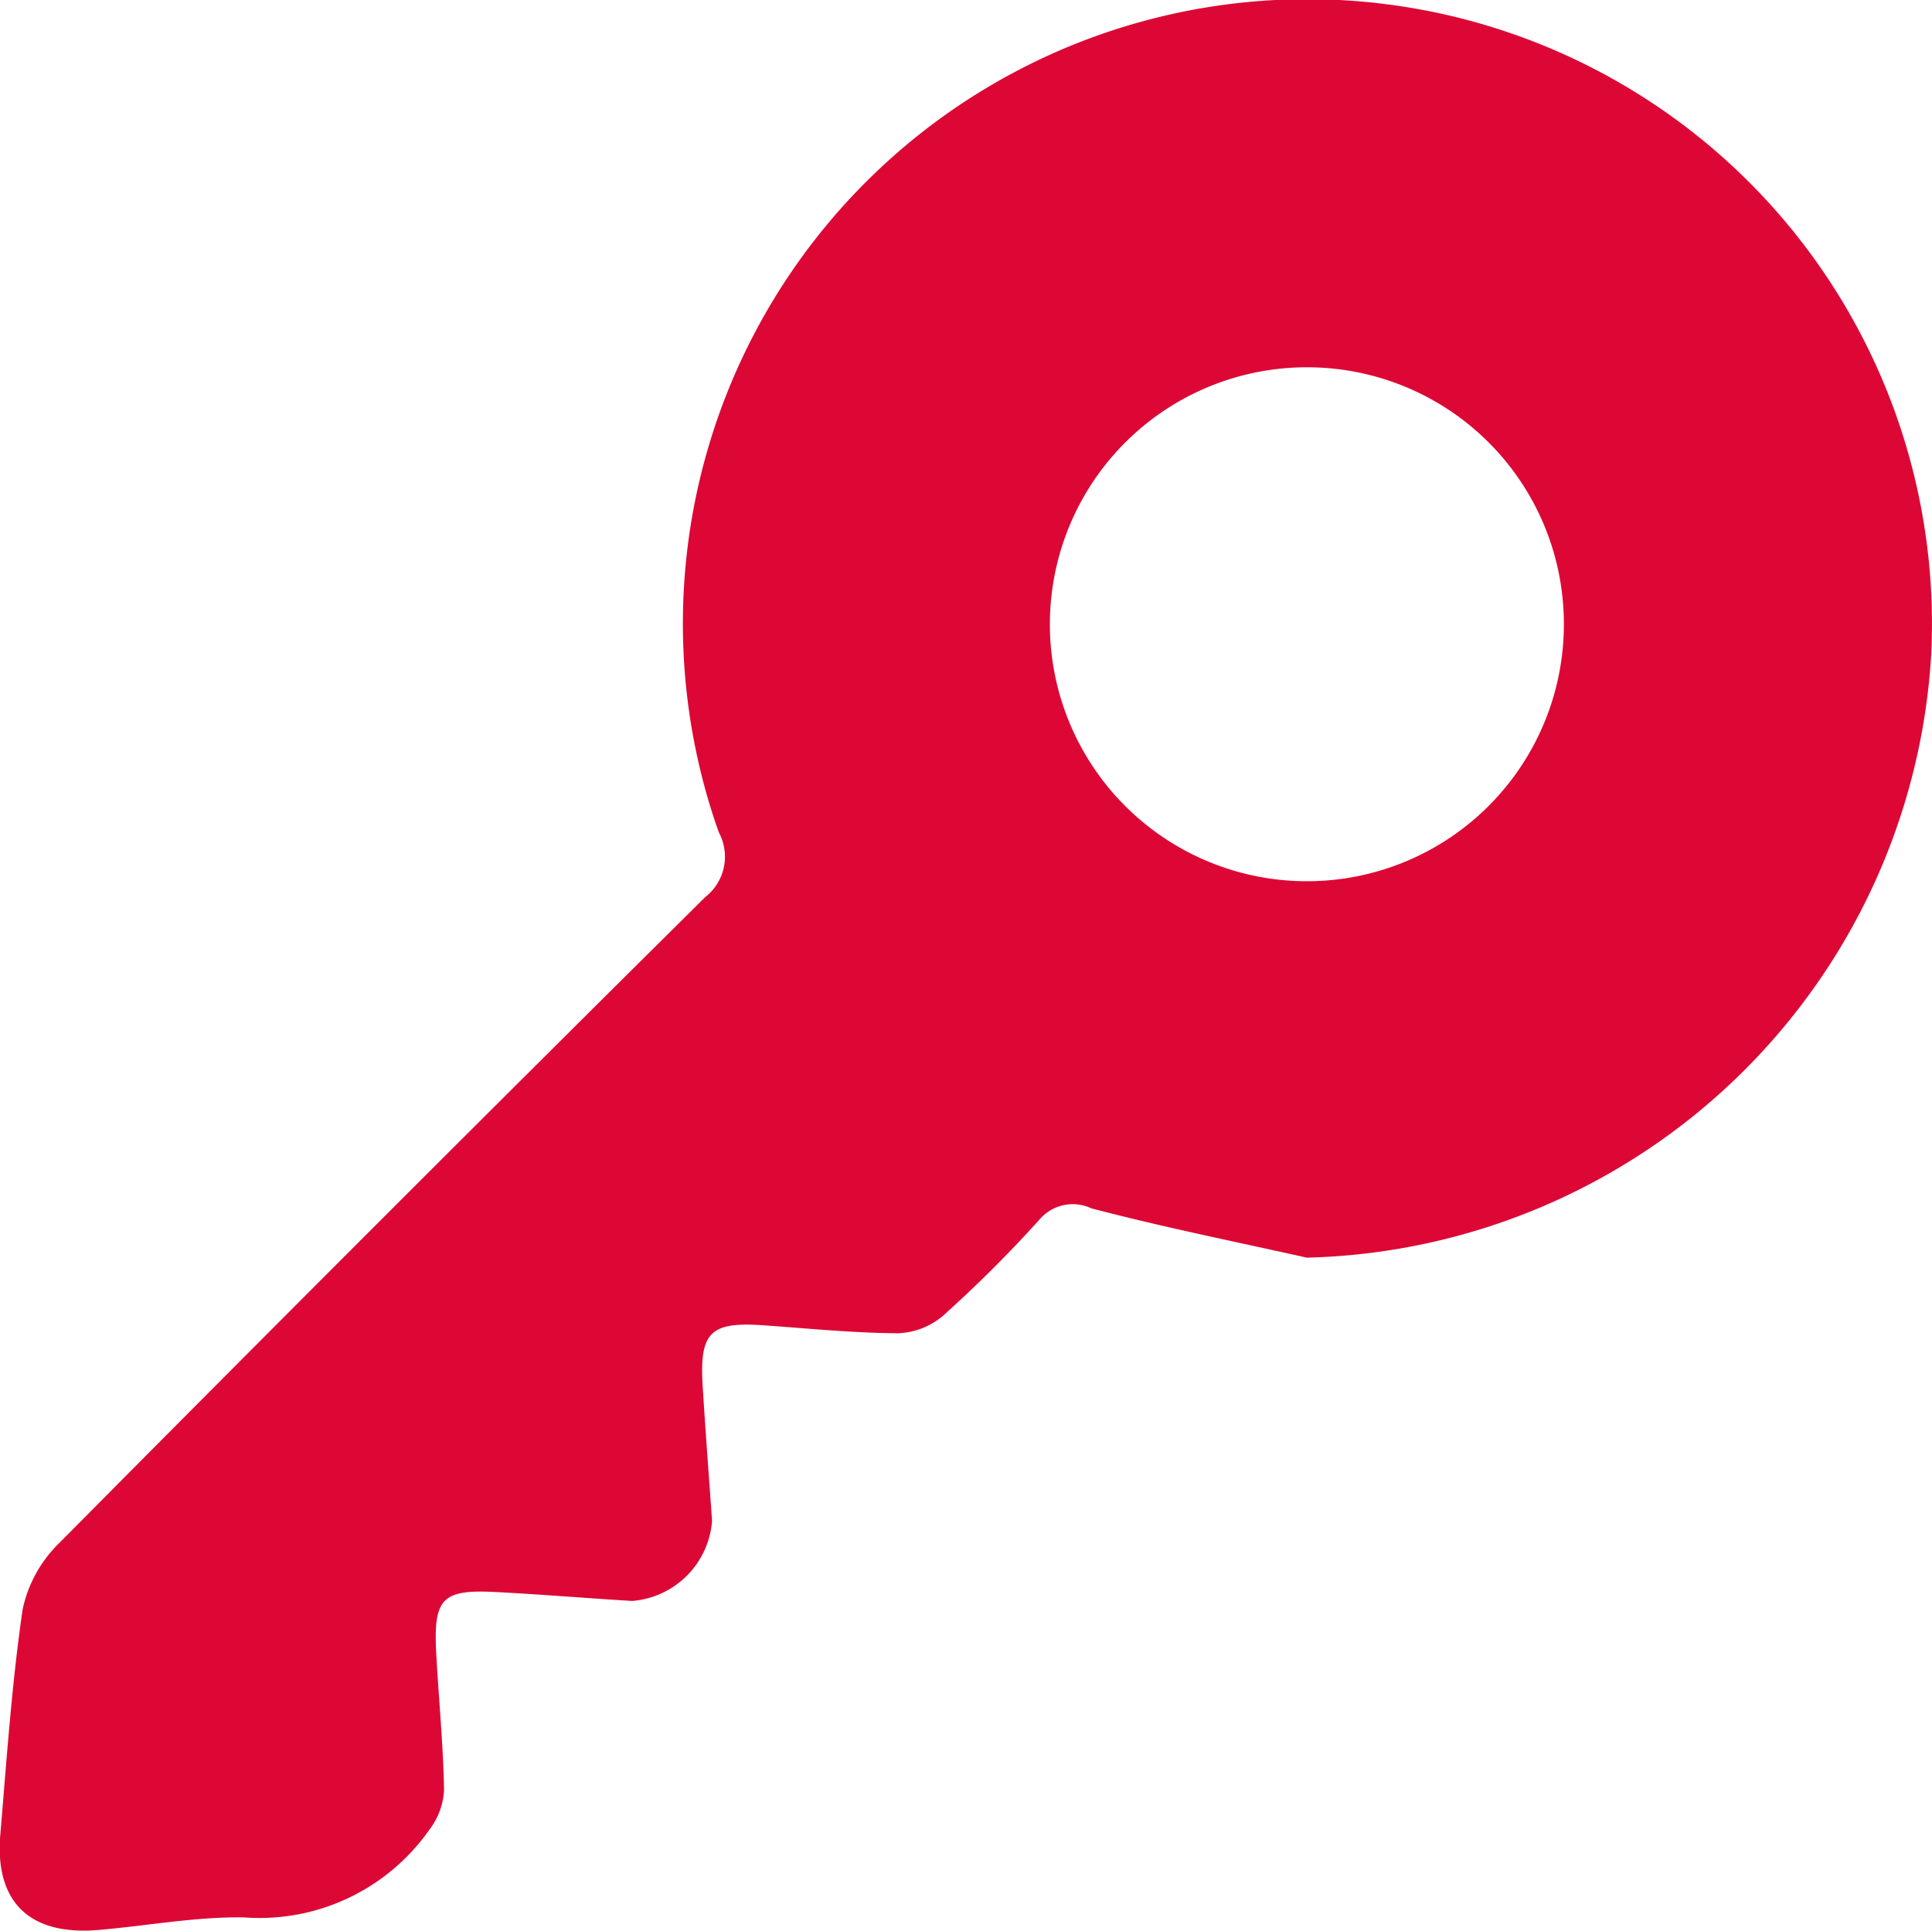
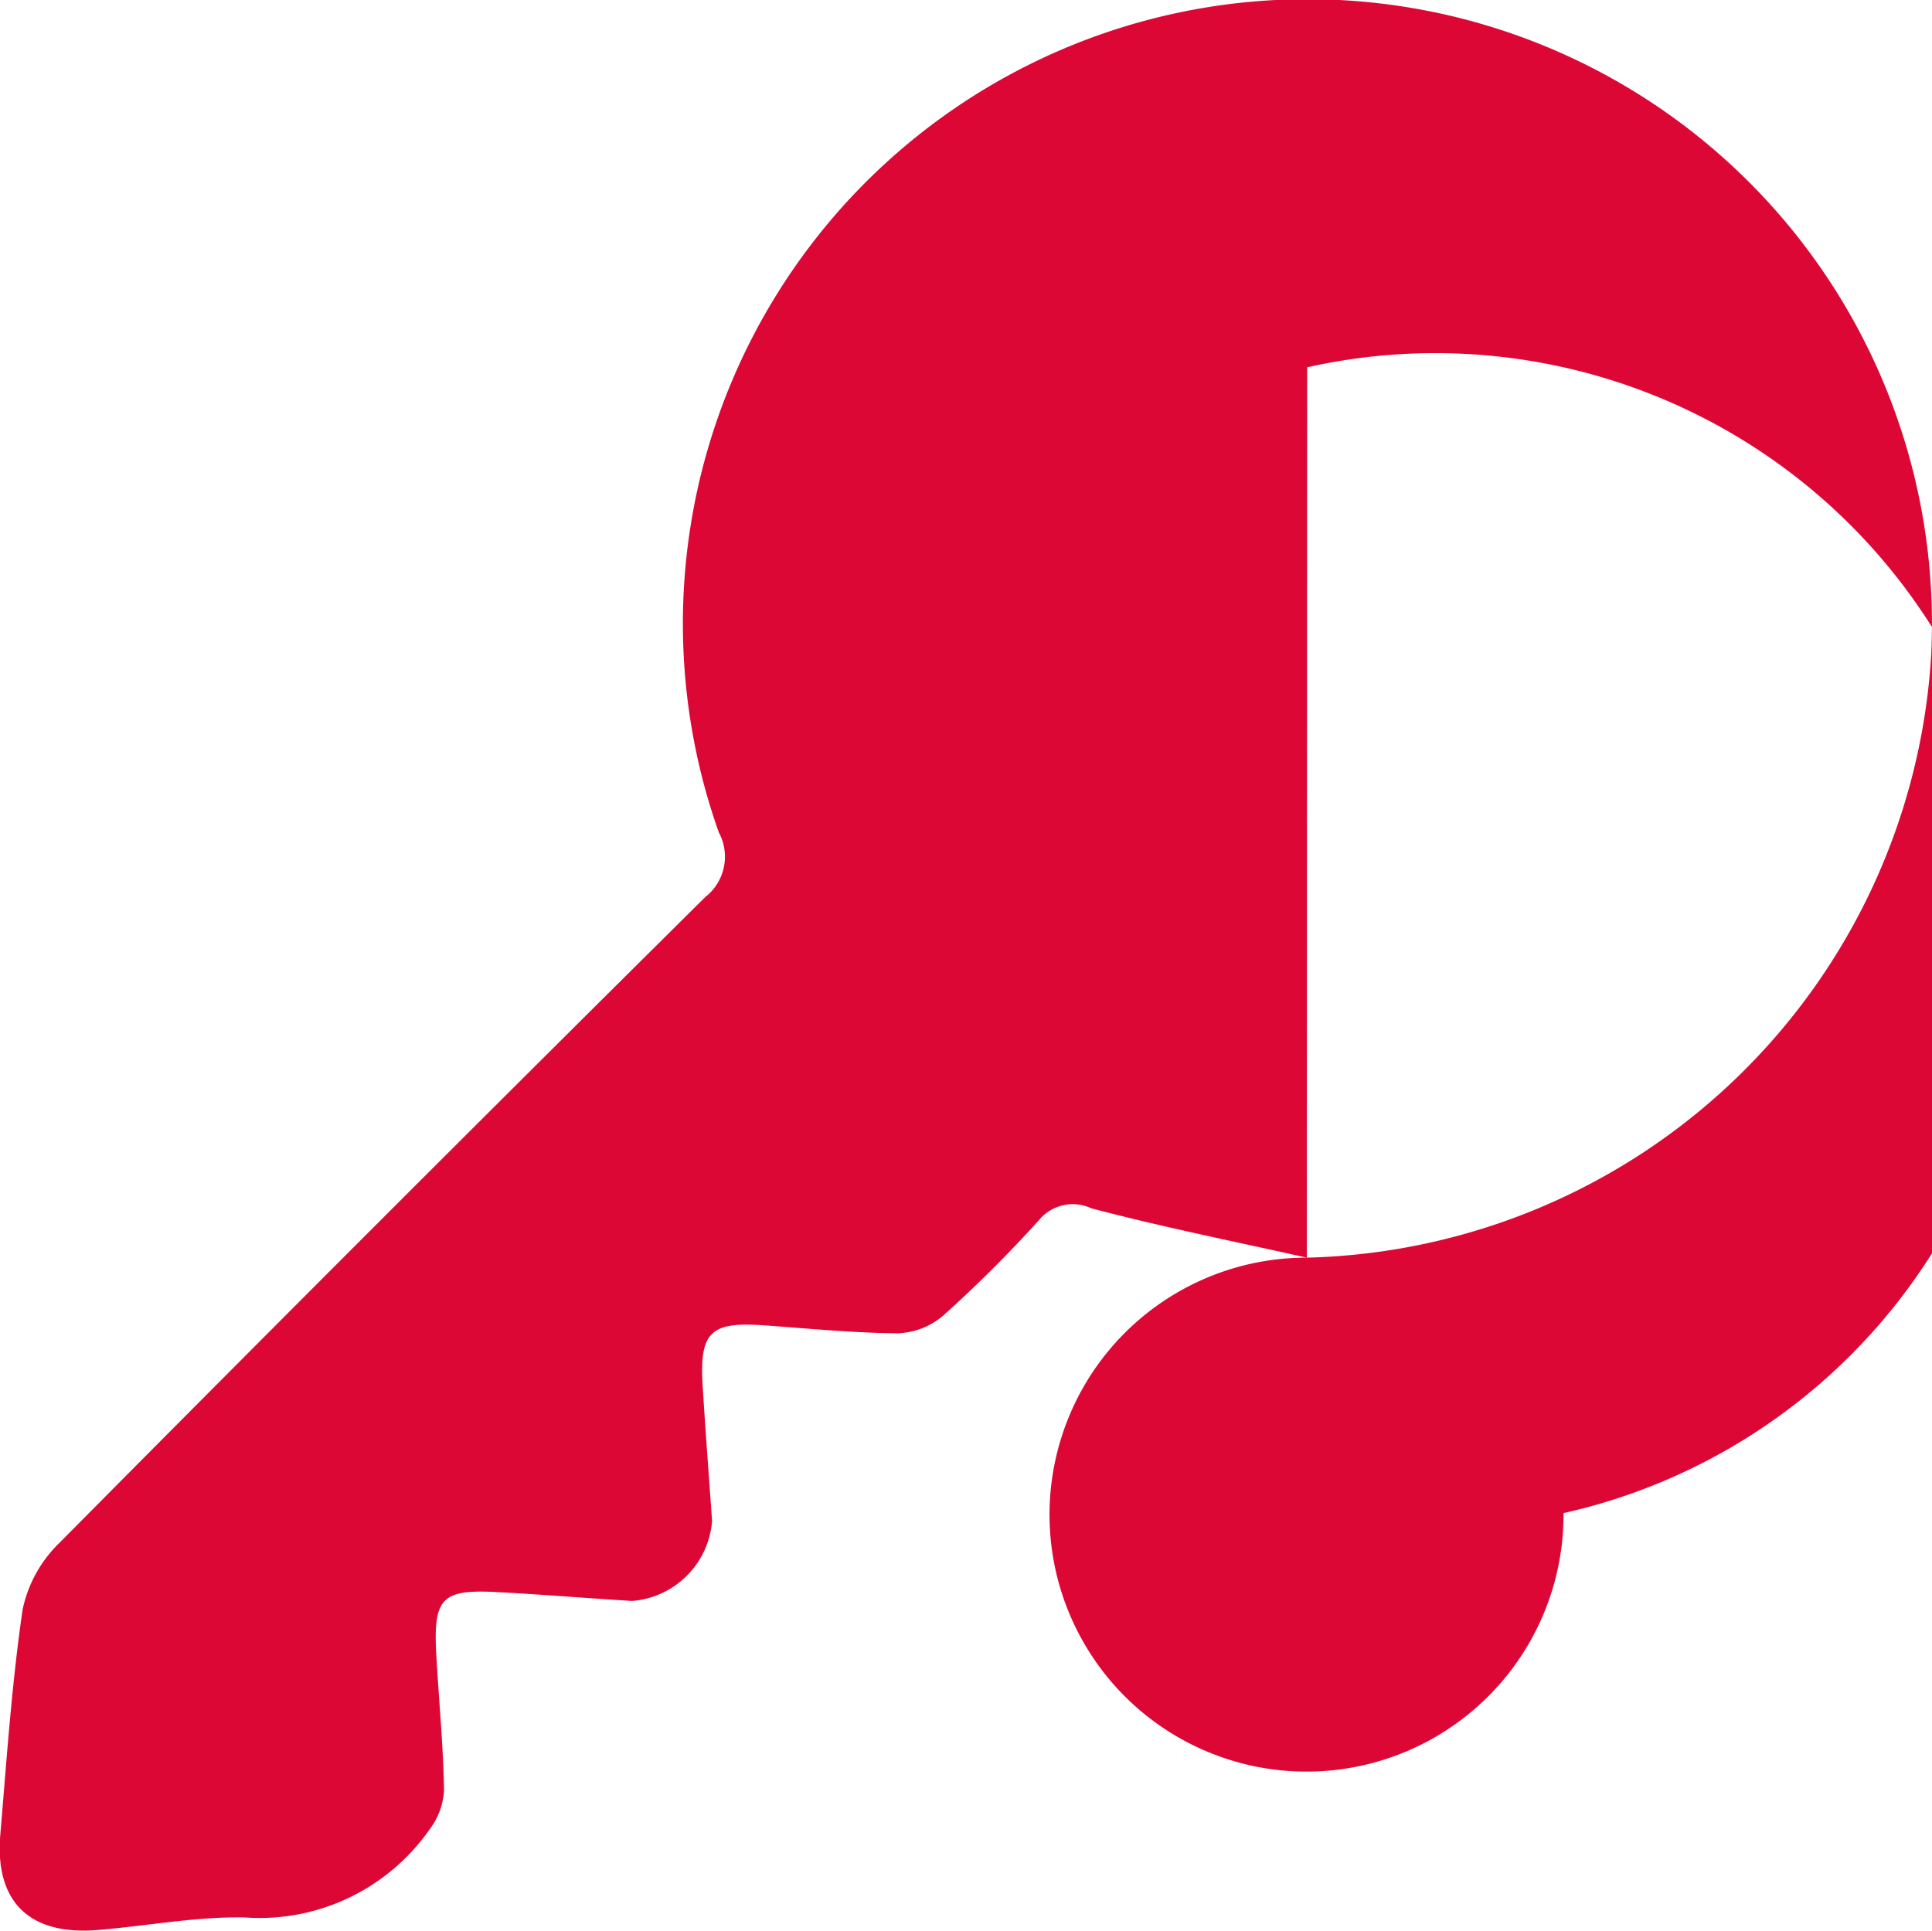
<svg xmlns="http://www.w3.org/2000/svg" width="39.136" height="39.114" viewBox="0 0 39.136 39.114">
  <g id="Group_51" data-name="Group 51" transform="translate(-336.636 -118.315)">
-     <path id="Path_6052" data-name="Path 6052" d="M363.108,143.794c-1.457-.326-2.922-.62-4.367-1a.885.885,0,0,0-1.056.237,26.024,26.024,0,0,1-1.949,1.942,1.491,1.491,0,0,1-.921.353c-.916-.007-1.831-.1-2.746-.164-1.045-.068-1.264.15-1.2,1.22.056.916.127,1.831.191,2.746a1.763,1.763,0,0,1-1.62,1.621c-.916-.056-1.83-.132-2.746-.18-1.112-.059-1.284.124-1.22,1.271.051.916.141,1.831.157,2.747a1.448,1.448,0,0,1-.3.8,4.2,4.2,0,0,1-3.746,1.773c-.987-.017-1.978.173-2.968.255-1.384.115-2.089-.569-1.975-1.93.129-1.523.232-3.052.452-4.562a2.634,2.634,0,0,1,.744-1.349q6.514-6.572,13.086-13.087a1.037,1.037,0,0,0,.273-1.308,12.651,12.651,0,1,1,24.556-3.553A12.989,12.989,0,0,1,363.108,143.794Zm.007-18.038a5.206,5.206,0,1,0,5.2,5.175A5.2,5.2,0,0,0,363.115,125.756Z" transform="translate(0 0)" fill="#dd0735" />
+     <path id="Path_6052" data-name="Path 6052" d="M363.108,143.794c-1.457-.326-2.922-.62-4.367-1a.885.885,0,0,0-1.056.237,26.024,26.024,0,0,1-1.949,1.942,1.491,1.491,0,0,1-.921.353c-.916-.007-1.831-.1-2.746-.164-1.045-.068-1.264.15-1.2,1.22.056.916.127,1.831.191,2.746a1.763,1.763,0,0,1-1.62,1.621c-.916-.056-1.83-.132-2.746-.18-1.112-.059-1.284.124-1.22,1.271.051.916.141,1.831.157,2.747a1.448,1.448,0,0,1-.3.8,4.2,4.2,0,0,1-3.746,1.773c-.987-.017-1.978.173-2.968.255-1.384.115-2.089-.569-1.975-1.93.129-1.523.232-3.052.452-4.562a2.634,2.634,0,0,1,.744-1.349q6.514-6.572,13.086-13.087a1.037,1.037,0,0,0,.273-1.308,12.651,12.651,0,1,1,24.556-3.553A12.989,12.989,0,0,1,363.108,143.794Za5.206,5.206,0,1,0,5.2,5.175A5.2,5.2,0,0,0,363.115,125.756Z" transform="translate(0 0)" fill="#dd0735" />
  </g>
</svg>